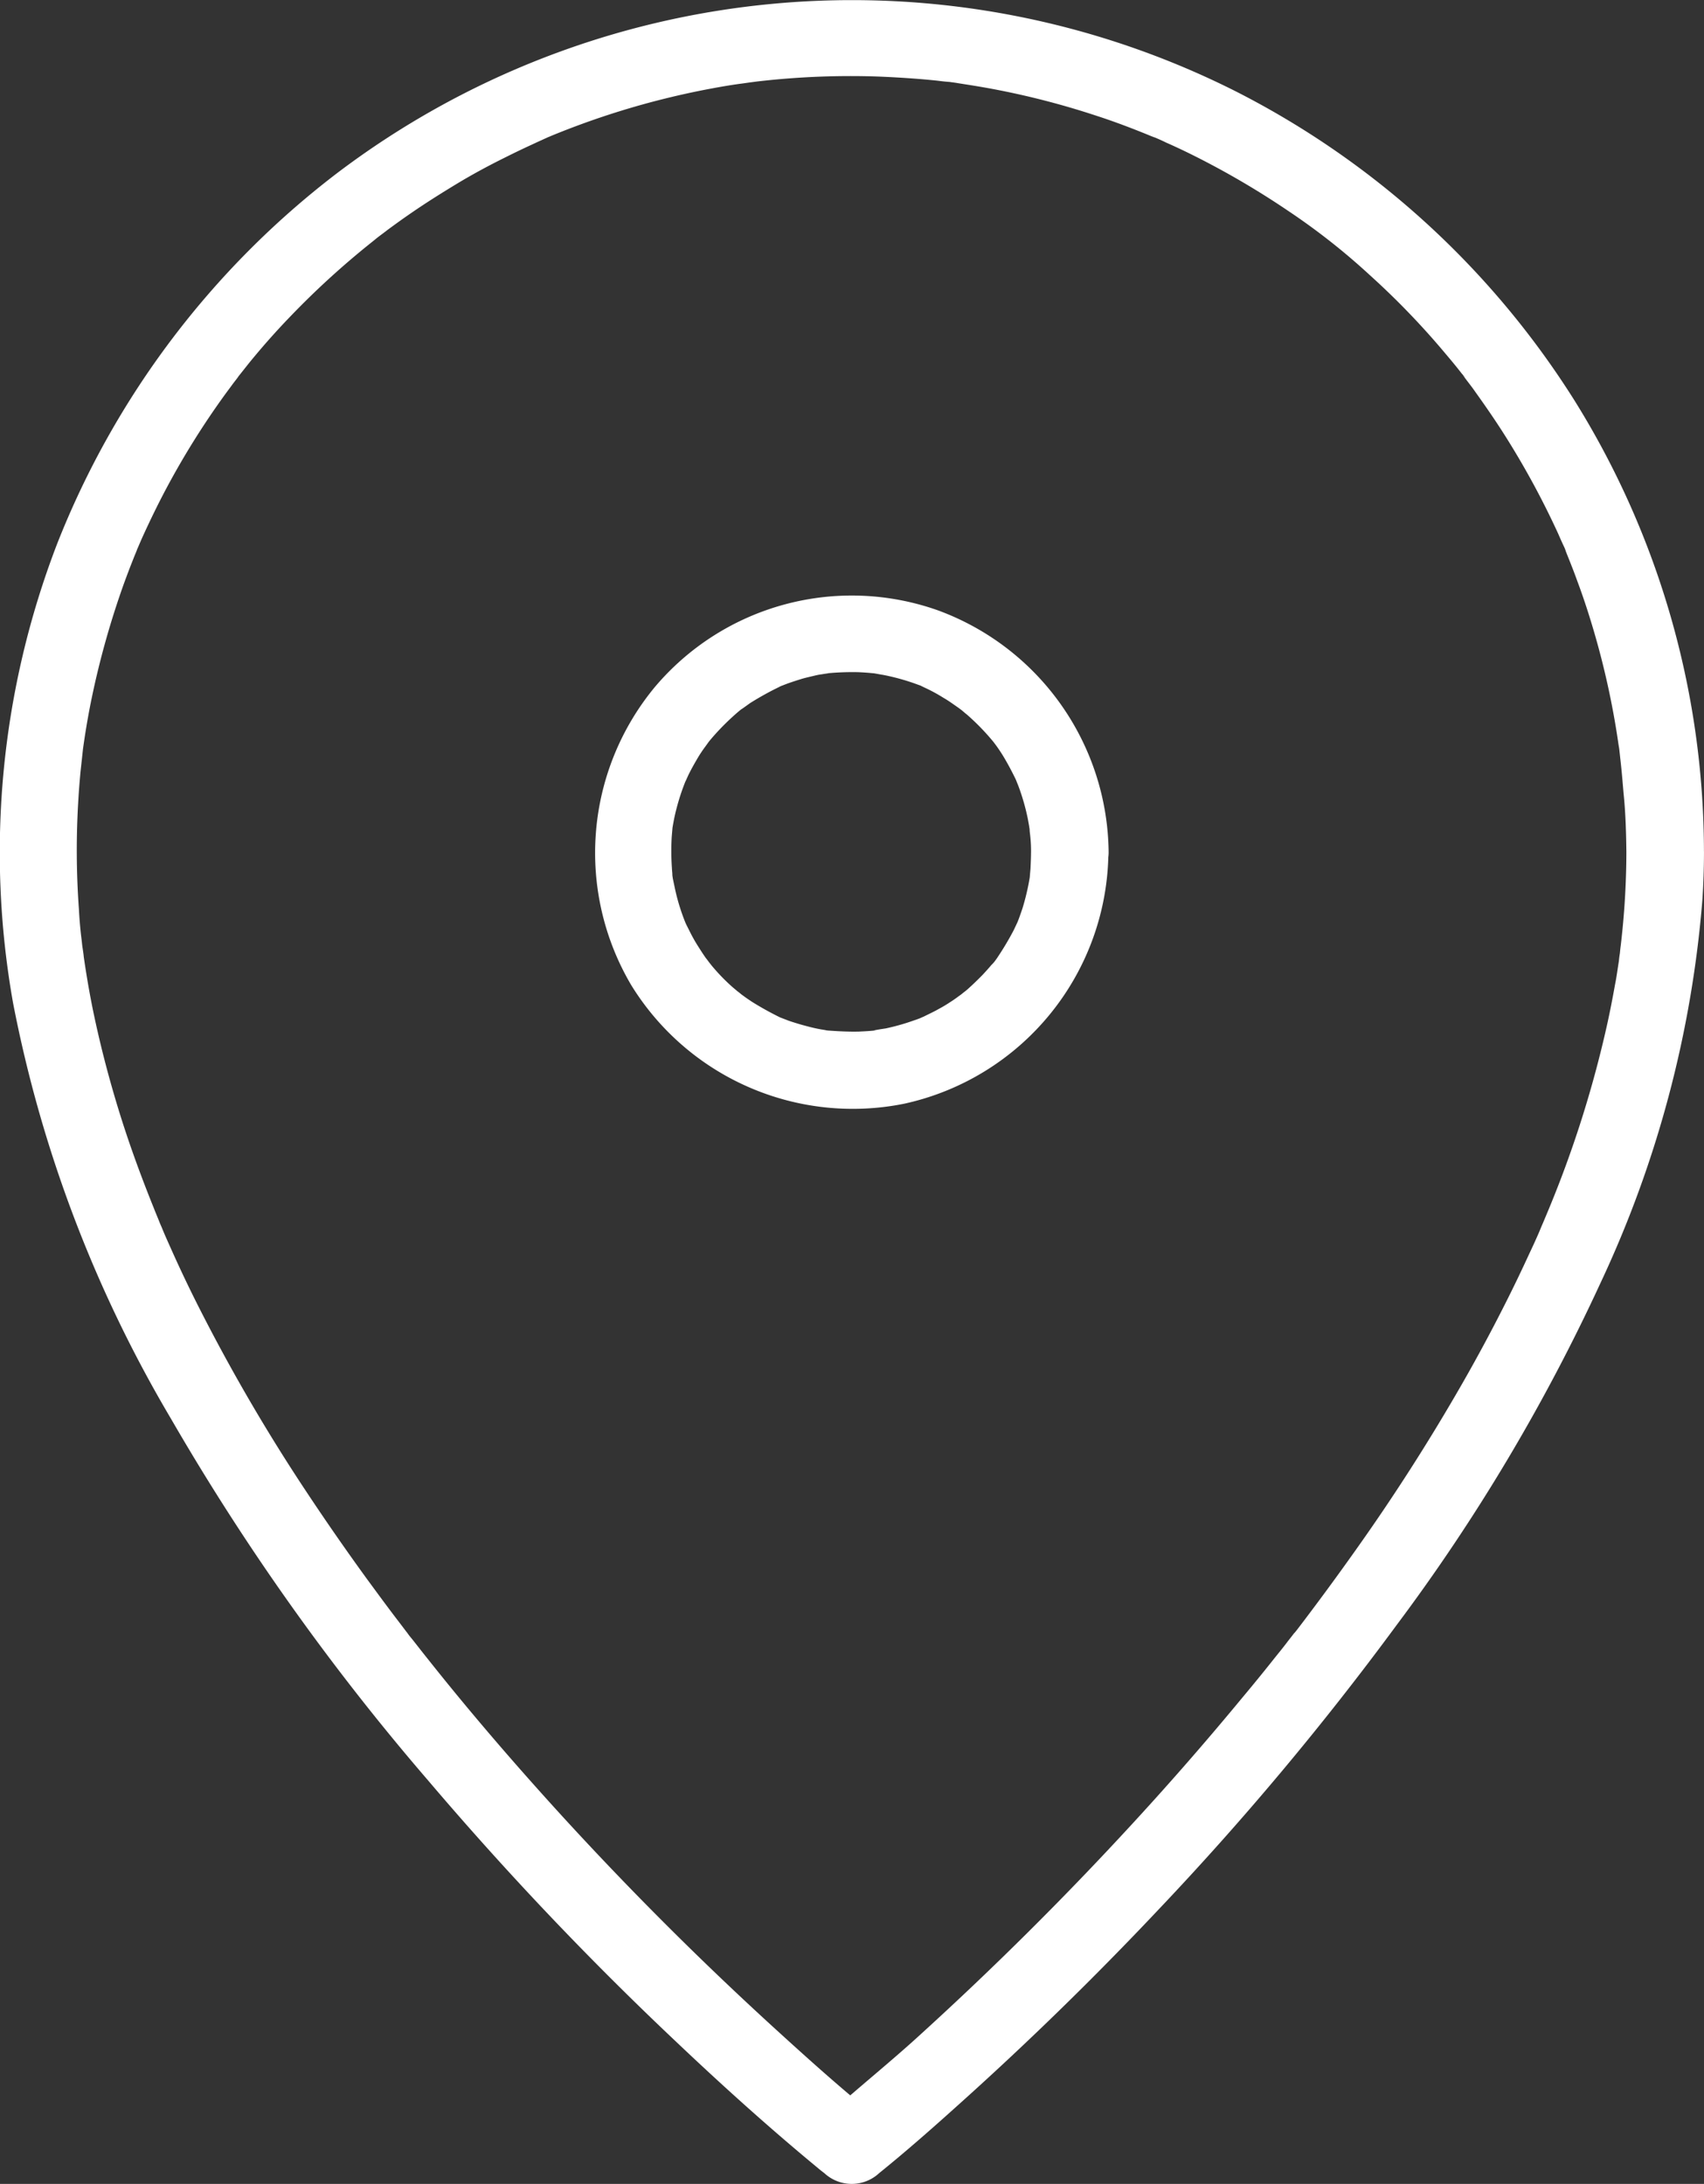
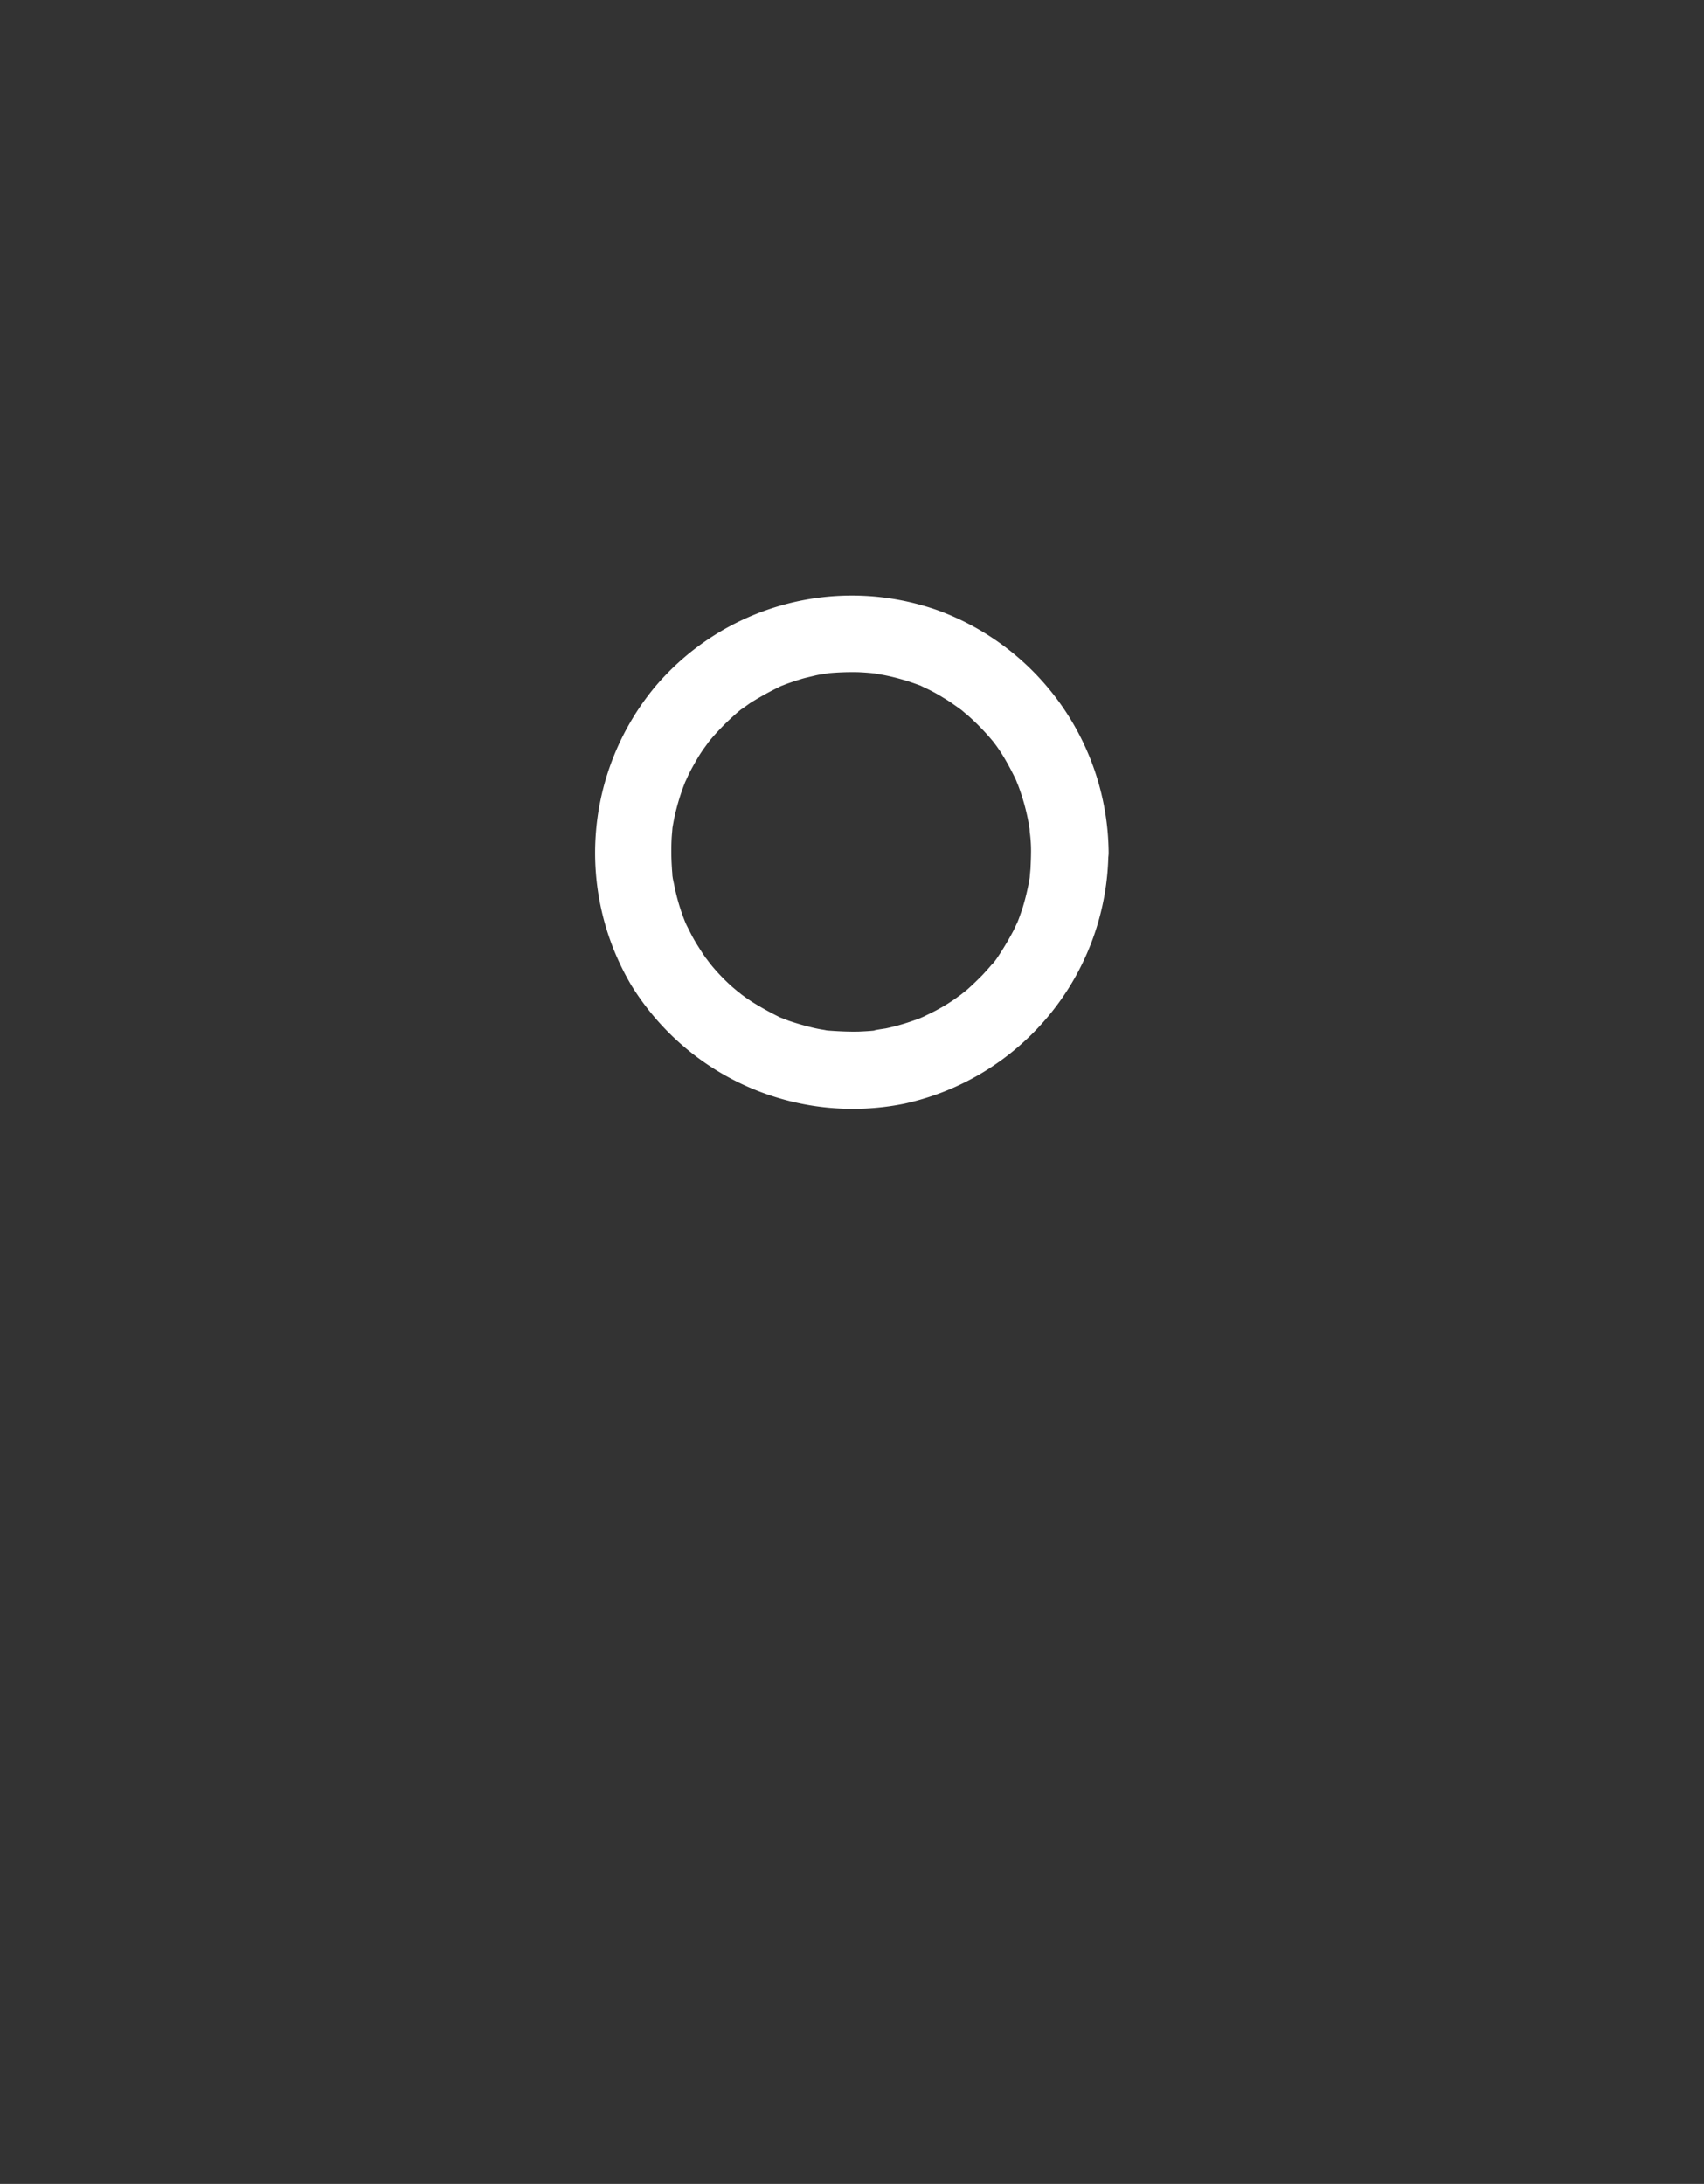
<svg xmlns="http://www.w3.org/2000/svg" id="emplacement-conveniences" width="75.513" height="96.804">
  <rect width="100%" height="100%" fill="#333333" stroke="none" />
  <defs>
    <clipPath id="clip-path">
      <path id="Tracé_39" data-name="Tracé 39" d="M0 58.8h75.513V-38H0z" transform="translate(0 38.007)" fill="none" />
    </clipPath>
  </defs>
  <g id="Groupe_44" data-name="Groupe 44" clip-path="url(#clip-path)">
    <g id="Groupe_42" data-name="Groupe 42" transform="translate(0 .001)">
-       <path id="Tracé_37" data-name="Tracé 37" d="M43.776 22.947a35.816 35.816 0 0 1-.252 4.149c-.023.16-.033.334-.056.494.043-.357-.013.033-.023.171-.059.357-.1.7-.173 1.054-.125.7-.262 1.4-.425 2.1a49.357 49.357 0 0 1-2.636 8.148c-.043.1-.171.413-.056.138-.079.183-.16.367-.229.54-.148.344-.3.675-.458 1.009-.3.652-.606 1.294-.927 1.936a75.577 75.577 0 0 1-2.076 3.874q-2.182 3.8-4.732 7.381a122.39 122.39 0 0 1-2.557 3.474l-.138.171c-.16.206.16-.206 0-.01-.1.138-.206.262-.308.4-.219.288-.448.563-.665.838a82.021 82.021 0 0 1-1.3 1.592q-2.525 3.06-5.214 5.96a148.312 148.312 0 0 1-8.963 8.894c-1.411 1.3-2.911 2.488-4.322 3.772-.023.023-.046.033-.059.046h2.432c-1.467-1.169-2.878-2.43-4.264-3.691a147.775 147.775 0 0 1-9.938-9.915c-2-2.2-3.943-4.457-5.787-6.785-.242-.3-.471-.6-.711-.9a3.042 3.042 0 0 1-.219-.288c.125.173-.056-.069-.092-.115l-.216-.285c-.494-.642-.963-1.284-1.444-1.938q-1.41-1.941-2.741-3.953a80.912 80.912 0 0 1-4.837-8.344 57.682 57.682 0 0 1-1.054-2.224c-.148-.334-.308-.678-.446-1.021-.036-.092-.082-.183-.117-.275-.1-.242.1.242 0 0-.079-.206-.171-.413-.25-.619-.586-1.454-1.123-2.921-1.582-4.424s-.848-3.016-1.159-4.562a41.74 41.74 0 0 1-.39-2.325c.059.39-.013-.138-.033-.252-.023-.16-.036-.334-.059-.494-.046-.4-.079-.8-.1-1.2a36.321 36.321 0 0 1-.023-4.883c.023-.4.056-.792.092-1.192l.069-.632.033-.308c.036-.334-.023.115.01-.092.117-.848.265-1.7.448-2.544a37.879 37.879 0 0 1 1.352-4.745c.138-.38.285-.769.436-1.146.036-.1.252-.6.115-.3.092-.206.183-.425.275-.632.334-.734.688-1.467 1.067-2.178a35.674 35.674 0 0 1 2.59-4.149c.115-.16.239-.321.354-.481.059-.079.39-.5.183-.252.252-.308.494-.629.756-.94a32.135 32.135 0 0 1 1.6-1.788 36.867 36.867 0 0 1 3.657-3.334c.056-.046.115-.092.171-.14.206-.16-.206.15.013-.01.16-.127.321-.239.481-.367.344-.252.685-.5 1.042-.744.665-.458 1.342-.884 2.03-1.3s1.4-.8 2.119-1.156a38.86 38.86 0 0 1 1.09-.527c.183-.082.367-.173.55-.252.092-.046.183-.082.275-.127.3-.125-.1.046.079-.033A36.057 36.057 0 0 1 .8-10.37c.8-.206 1.617-.39 2.43-.54q.619-.118 1.238-.206c.1-.01.665-.092.321-.046.206-.023.413-.056.632-.079a35.849 35.849 0 0 1 5.2-.2c.871.036 1.752.092 2.623.183.183.023.367.046.55.056.046.013.38.048.16.025s.115.01.16.023c.436.069.884.138 1.319.216A35.615 35.615 0 0 1 20.3-9.7c.779.252 1.536.54 2.292.848.046.023.344.138.15.059s.1.046.148.056c.16.069.321.138.481.219a27.6 27.6 0 0 1 1.238.583 36.959 36.959 0 0 1 4.172 2.443A29.5 29.5 0 0 1 32.4-2.645 34.627 34.627 0 0 1 35.776.862c.242.285.481.573.711.871.036.033.229.285.092.125s.069.092.092.127c.138.183.275.354.4.537.469.655.927 1.319 1.352 1.994a36.842 36.842 0 0 1 2.338 4.322c.079.183.16.367.252.56.023.046.148.334.056.15s.046.1.059.148c.16.4.321.8.469 1.215.288.769.54 1.549.769 2.338a36.065 36.065 0 0 1 1.065 4.941c.013.046.046.377.023.16-.023-.2.013.056.013.079l.069.632c.046.423.079.848.115 1.261.092.9.115 1.765.125 2.623a1.719 1.719 0 1 0 3.438 0 37.879 37.879 0 0 0-5.74-20.032A38.177 38.177 0 0 0 26.515-10.76a37.779 37.779 0 0 0-39.873 3.6 38.321 38.321 0 0 0-12.4 16.413 38.1 38.1 0 0 0-1.961 20.366 57.619 57.619 0 0 0 6.991 18.42A105.3 105.3 0 0 0-9.347 64.061a145.463 145.463 0 0 0 10.98 11.576c2.04 1.936 4.136 3.828 6.3 5.616.092.079.194.16.3.239a1.784 1.784 0 0 0 2.43 0c1.238-1 2.44-2.063 3.622-3.128a147.62 147.62 0 0 0 8.688-8.481 131.858 131.858 0 0 0 10.615-12.676 84.1 84.1 0 0 0 9.032-15.152 49.169 49.169 0 0 0 4.526-17.022c.046-.7.069-1.408.069-2.109a1.738 1.738 0 0 0-1.715-1.719 1.776 1.776 0 0 0-1.719 1.742" transform="translate(28.297 14.833)" fill="#fff" />
-     </g>
+       </g>
    <g id="Groupe_43" data-name="Groupe 43" transform="translate(26.367 26.39)">
      <path id="Tracé_38" data-name="Tracé 38" d="M11.736 6.919c0 .242-.013.481-.023.723-.013.138-.023.262-.036.39.013-.069.059-.321 0 .01a10.345 10.345 0 0 1-.318 1.352c-.082.242-.163.481-.265.723.138-.321-.1.206-.138.275a13.083 13.083 0 0 1-.734 1.225c-.046.069-.252.334-.046.069a1.693 1.693 0 0 1-.2.229c-.125.15-.262.3-.4.448-.16.16-.321.321-.481.469-.092.082-.183.173-.288.252-.033.023-.344.275-.181.15.194-.15-.2.138-.2.138-.079.056-.16.115-.252.171a5.79 5.79 0 0 1-.517.311c-.216.125-.446.229-.675.344-.056.023-.3.125-.01.01a5.393 5.393 0 0 1-.425.16 9.687 9.687 0 0 1-1.261.357c-.082.01-.756.115-.39.079-.265.036-.527.046-.792.059-.458.01-.9-.013-1.363-.046-.3-.036.4.079-.092-.013-.1-.023-.206-.033-.311-.056-.252-.046-.5-.115-.754-.183-.2-.059-.39-.115-.586-.183-.115-.046-.242-.092-.357-.138-.275-.1.357.183-.079-.036a14.1 14.1 0 0 1-1.192-.665c-.082-.056-.173-.115-.252-.171.01.01-.39-.288-.2-.138s-.183-.16-.183-.15c-.079-.069-.148-.125-.229-.194a8.529 8.529 0 0 1-.94-.975c.013.013-.3-.377-.148-.183.127.16-.059-.092-.092-.127-.127-.181-.252-.377-.367-.56s-.206-.344-.3-.527l-.173-.344a1.826 1.826 0 0 1-.092-.206c.059.15.069.173.023.059a9.108 9.108 0 0 1-.4-1.238c-.056-.229-.1-.458-.15-.688-.01-.046-.056-.38-.02-.16.02.206-.025-.265-.025-.321a11.1 11.1 0 0 1-.01-1.365c.01-.138.023-.262.033-.4.023-.275-.046.262 0-.013s.1-.56.173-.835a9.785 9.785 0 0 1 .377-1.169c.173-.458-.092.183.036-.082.056-.115.1-.229.16-.344.115-.229.239-.446.367-.665.1-.171.216-.344.331-.5.059-.079.115-.16.173-.239-.2.262 0 0 .056-.069A10.786 10.786 0 0 1-1.48.9a8 8 0 0 1 .458-.39C-1.3.73-.769.34-.7.294A13.361 13.361 0 0 1 .55-.4c.285-.15.069-.036.01-.013.115-.049.24-.095.357-.141.216-.079.436-.148.652-.216.2-.059.4-.1.6-.15a2.654 2.654 0 0 1 .311-.056c.1-.023.469-.059.16-.036a11.905 11.905 0 0 1 1.44-.056c.216.01.423.023.642.046.5.033-.206-.036.092.01.125.023.252.046.39.069A9.66 9.66 0 0 1 6.762-.5c.046.01.344.138.148.056s.229.115.275.138a7.332 7.332 0 0 1 .665.371c.242.138.458.3.688.458.046.036.265.2.013 0 .115.092.229.2.344.288a10.4 10.4 0 0 1 1.053 1.065c.069.082.125.15.194.229-.229-.285.069.1.092.138a7.148 7.148 0 0 1 .4.632c.125.216.239.436.354.665.046.092.092.183.127.275-.15-.334.033.079.056.148a9.627 9.627 0 0 1 .425 1.48c.023.125.046.252.069.39s.01.1-.013-.069a1.523 1.523 0 0 1 .026.236 6.359 6.359 0 0 1 .059.917 1.719 1.719 0 0 0 3.438 0A11.538 11.538 0 0 0 7.61-3.809 11.421 11.421 0 0 0-4.929-.416 11.533 11.533 0 0 0-5.983 12.8a11.53 11.53 0 0 0 12.1 5.26 11.506 11.506 0 0 0 9.048-11.141 1.714 1.714 0 1 0-3.428 0" transform="translate(7.587 4.473)" fill="#fff" />
    </g>
  </g>
</svg>